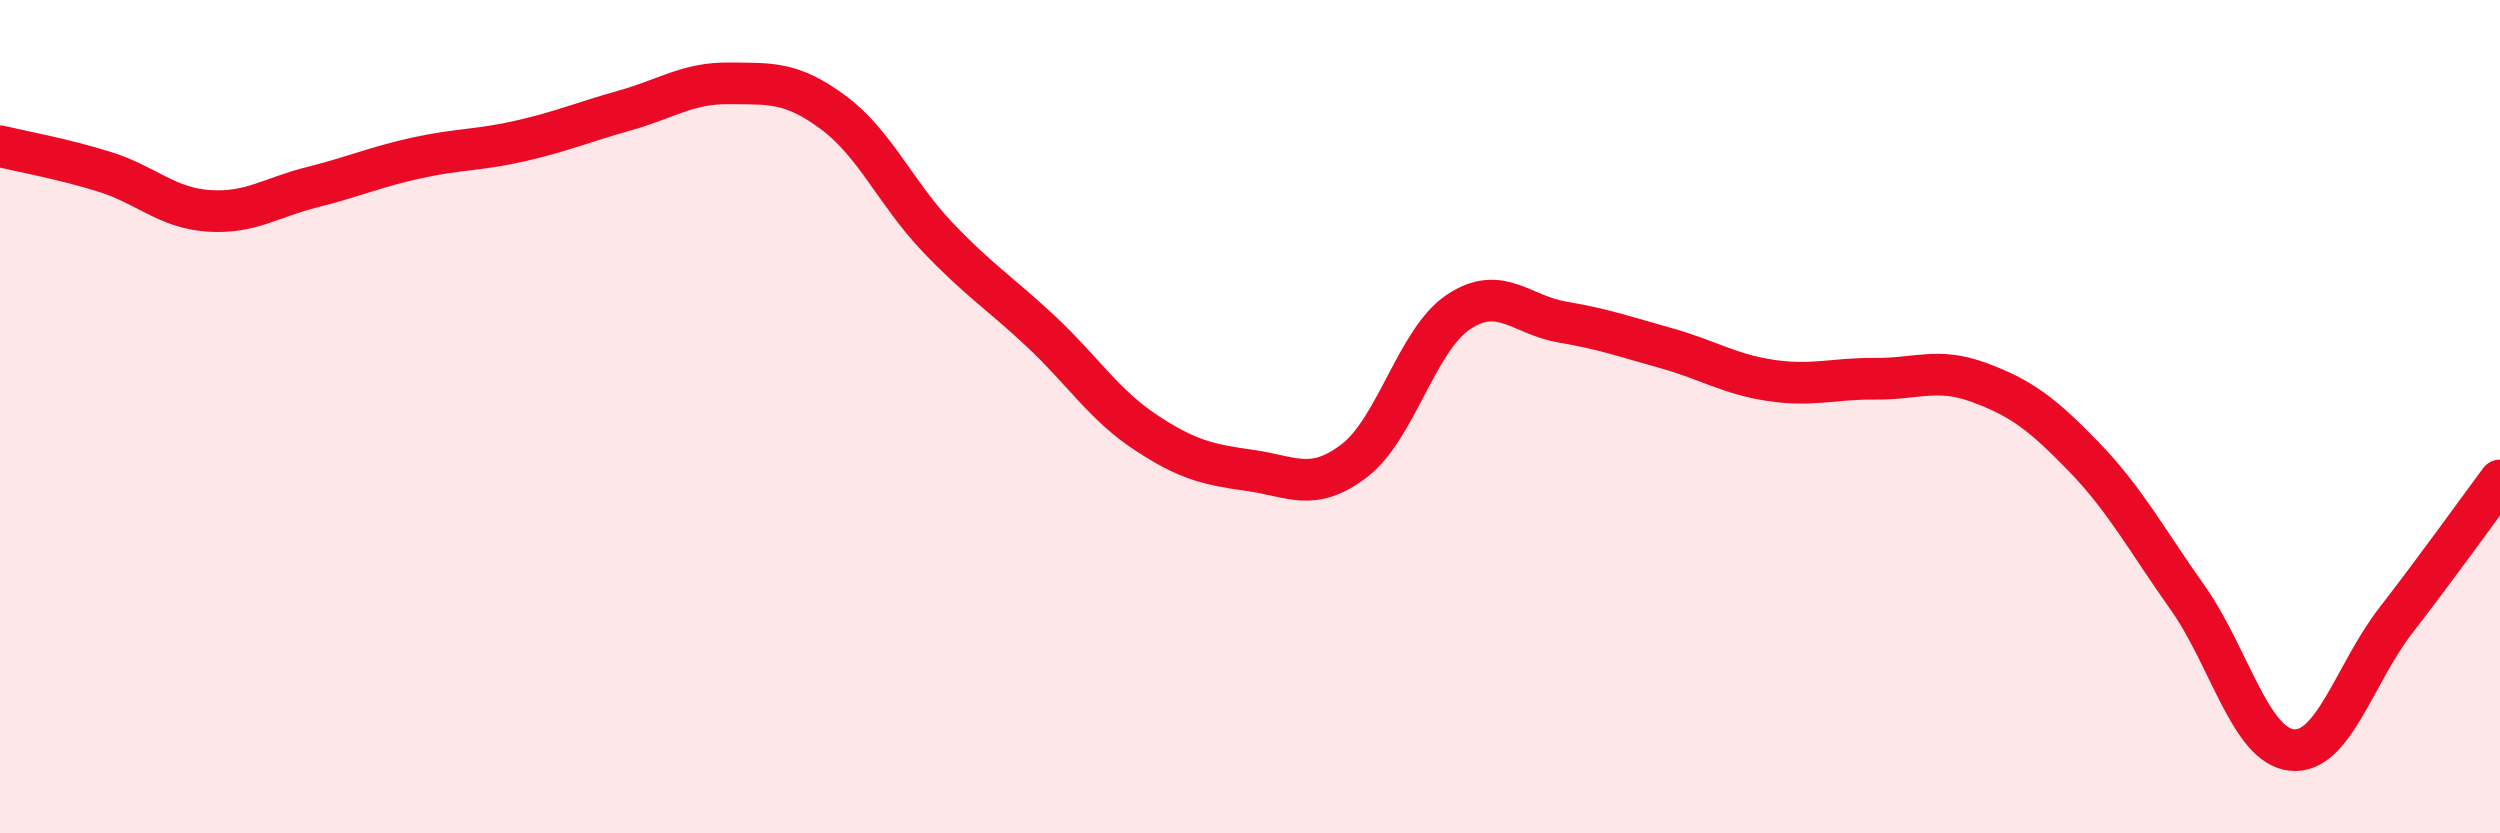
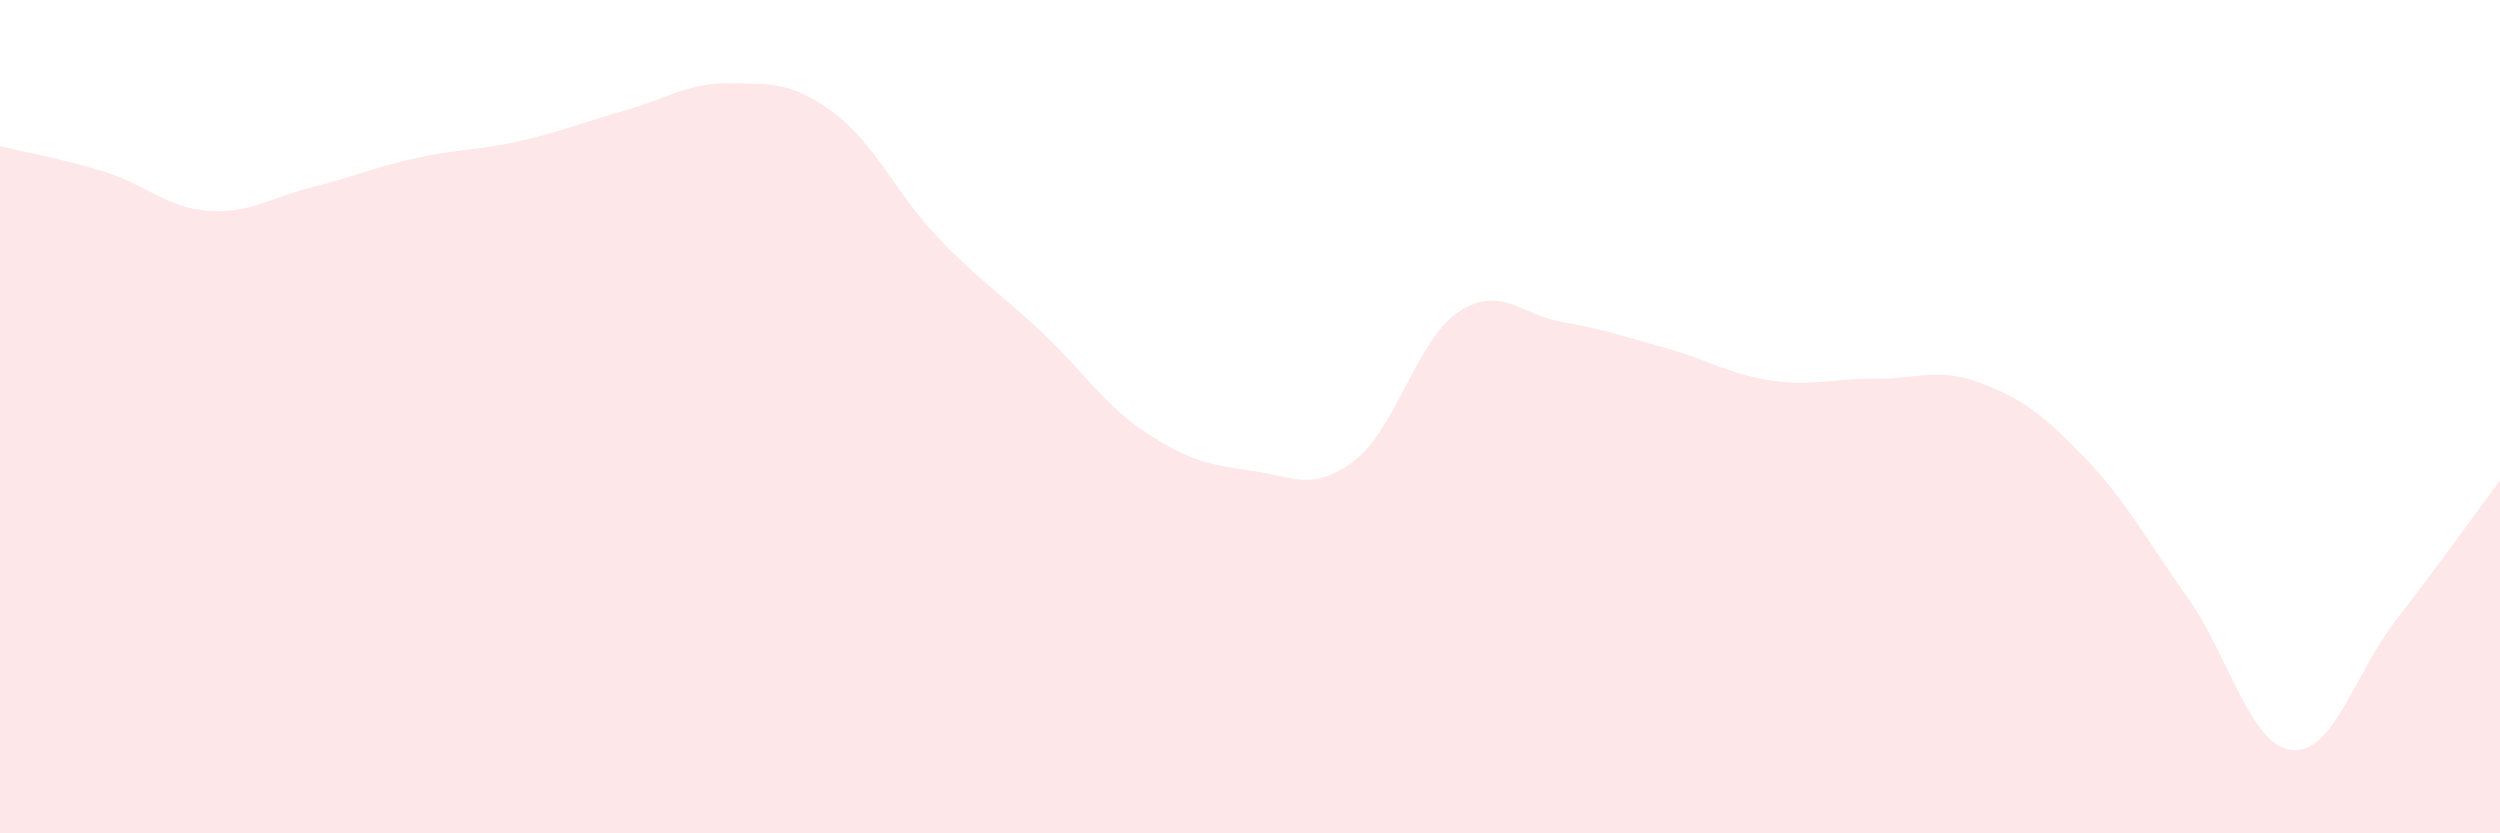
<svg xmlns="http://www.w3.org/2000/svg" width="60" height="20" viewBox="0 0 60 20">
  <path d="M 0,3.51 C 0.5,3.63 1.5,3.81 2.5,4.12 C 3.5,4.43 4,4.99 5,5.06 C 6,5.13 6.5,4.74 7.5,4.49 C 8.5,4.24 9,4.01 10,3.79 C 11,3.57 11.5,3.61 12.5,3.38 C 13.5,3.15 14,2.93 15,2.65 C 16,2.37 16.5,1.99 17.5,2 C 18.5,2.01 19,1.96 20,2.7 C 21,3.44 21.5,4.64 22.5,5.69 C 23.5,6.74 24,7.03 25,7.97 C 26,8.91 26.5,9.72 27.5,10.38 C 28.5,11.04 29,11.15 30,11.29 C 31,11.43 31.5,11.82 32.5,11.06 C 33.5,10.3 34,8.16 35,7.49 C 36,6.82 36.5,7.56 37.5,7.73 C 38.5,7.9 39,8.08 40,8.36 C 41,8.64 41.5,8.98 42.5,9.13 C 43.5,9.28 44,9.08 45,9.09 C 46,9.1 46.5,8.81 47.5,9.18 C 48.5,9.55 49,9.92 50,10.95 C 51,11.98 51.5,12.93 52.5,14.34 C 53.5,15.75 54,17.89 55,18 C 56,18.11 56.5,16.18 57.5,14.89 C 58.5,13.6 59.5,12.2 60,11.53L60 20L0 20Z" fill="#EB0A25" opacity="0.1" stroke-linecap="round" stroke-linejoin="round" />
-   <path d="M 0,3.51 C 0.5,3.63 1.5,3.81 2.5,4.12 C 3.5,4.43 4,4.99 5,5.06 C 6,5.13 6.5,4.74 7.5,4.49 C 8.5,4.24 9,4.01 10,3.79 C 11,3.57 11.5,3.61 12.5,3.38 C 13.5,3.15 14,2.93 15,2.65 C 16,2.37 16.5,1.99 17.5,2 C 18.5,2.01 19,1.96 20,2.7 C 21,3.44 21.5,4.64 22.5,5.69 C 23.5,6.74 24,7.03 25,7.97 C 26,8.91 26.5,9.72 27.5,10.38 C 28.5,11.04 29,11.15 30,11.29 C 31,11.43 31.5,11.82 32.5,11.06 C 33.5,10.3 34,8.16 35,7.49 C 36,6.82 36.5,7.56 37.5,7.73 C 38.5,7.9 39,8.08 40,8.36 C 41,8.64 41.5,8.98 42.5,9.13 C 43.5,9.28 44,9.08 45,9.09 C 46,9.1 46.5,8.81 47.5,9.18 C 48.5,9.55 49,9.92 50,10.95 C 51,11.98 51.5,12.93 52.5,14.34 C 53.5,15.75 54,17.89 55,18 C 56,18.11 56.5,16.18 57.5,14.89 C 58.5,13.6 59.5,12.2 60,11.53" stroke="#EB0A25" stroke-width="1" fill="none" stroke-linecap="round" stroke-linejoin="round" />
</svg>